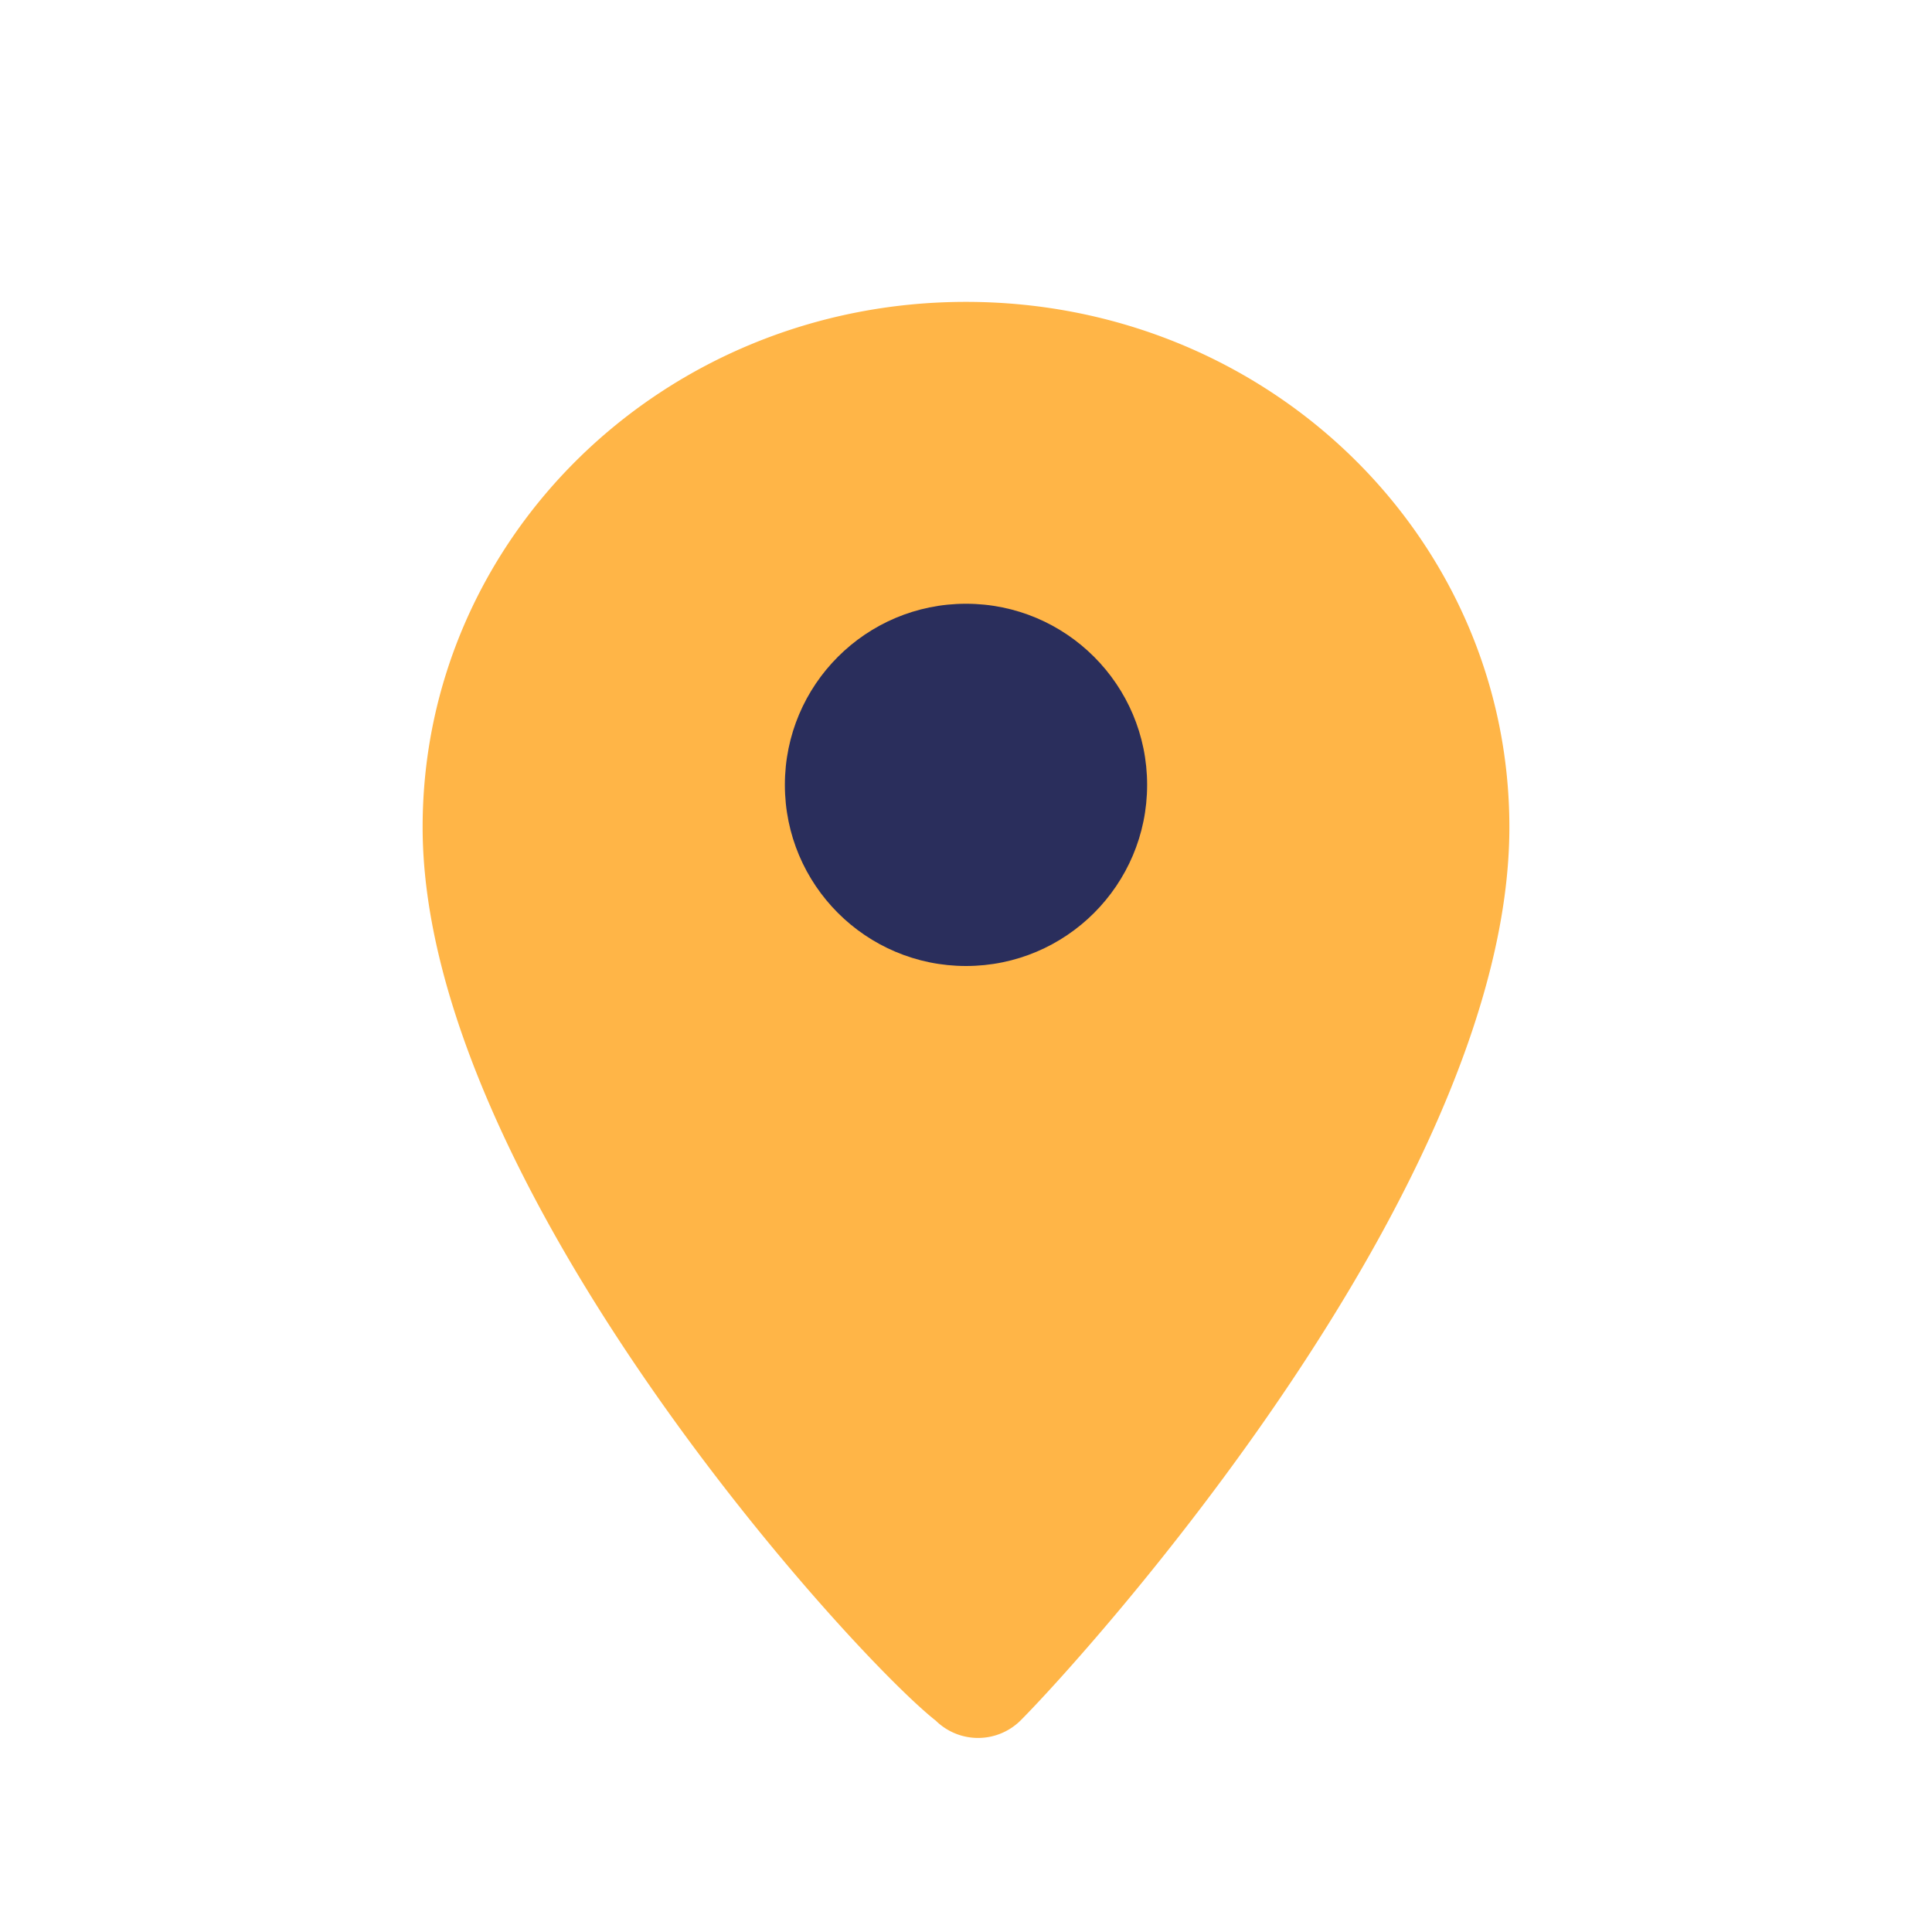
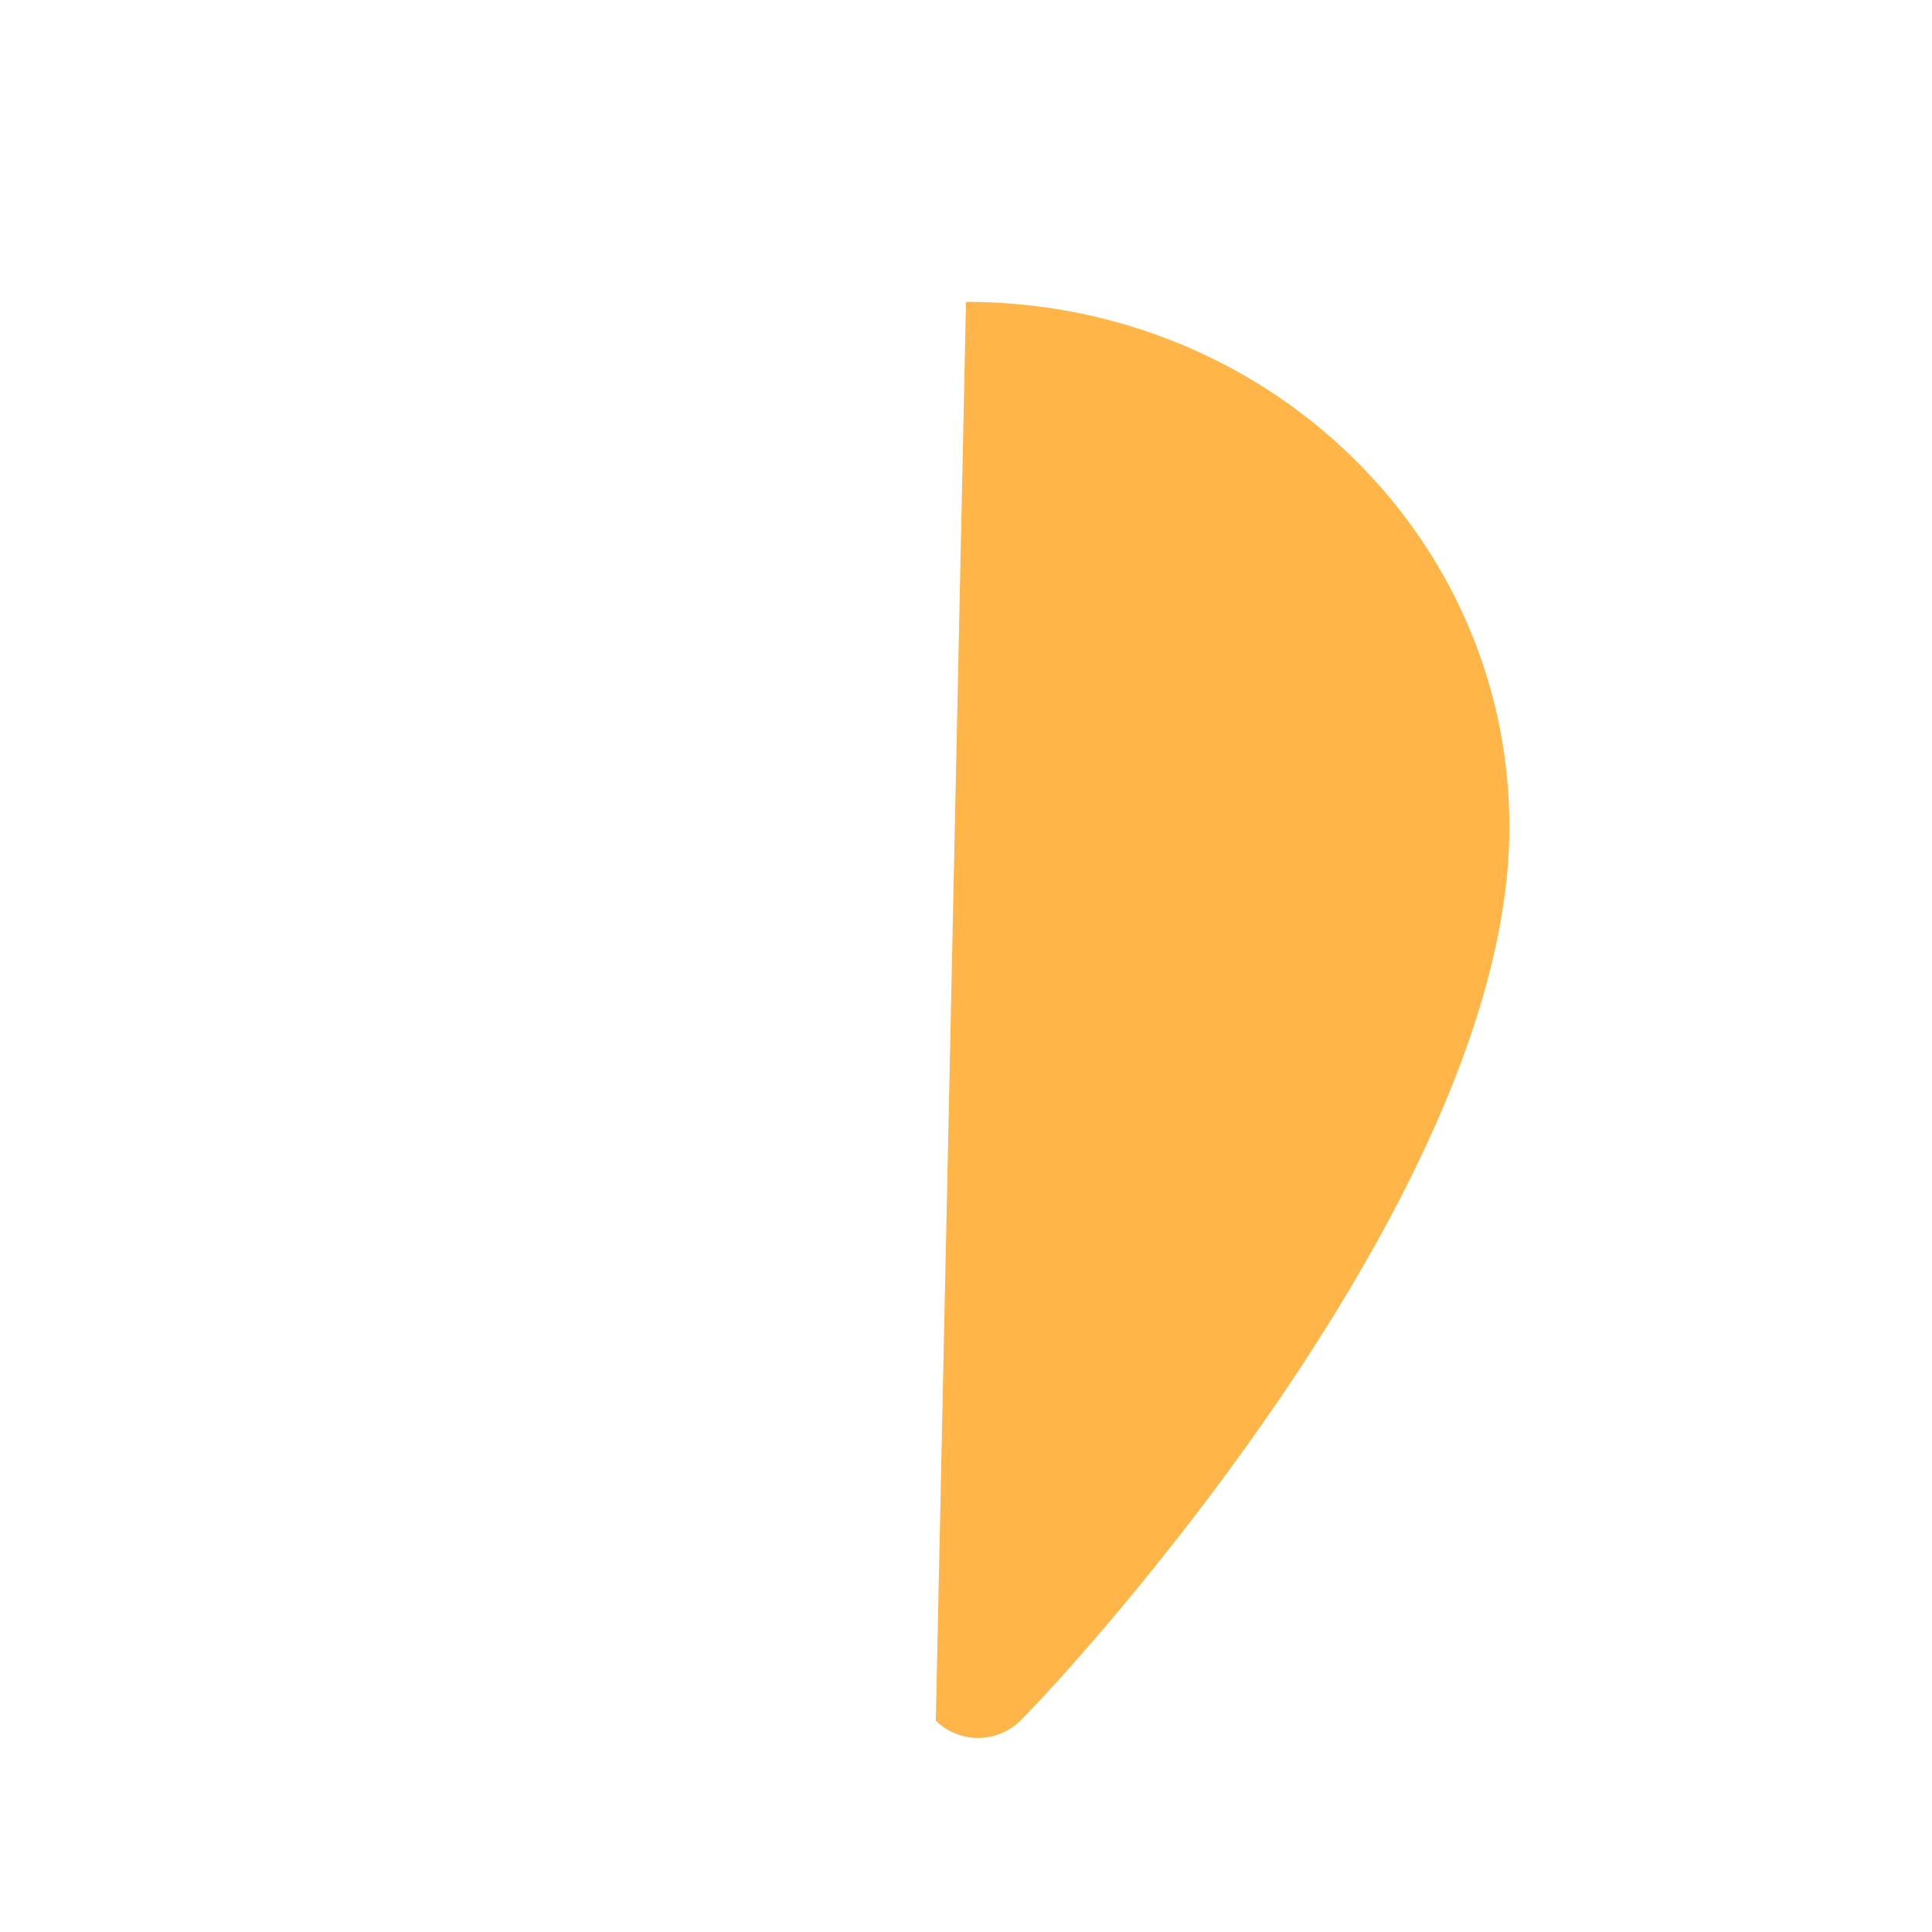
<svg xmlns="http://www.w3.org/2000/svg" width="32" height="32" viewBox="0 0 32 32">
-   <path d="M16 5c5 0 9 3.9 9 8.7 0 6-7.1 13.8-8.1 14.8a1 1 0 0 1-1.4 0C14.1 27.4 7 19.6 7 13.7 7 8.9 11 5 16 5z" fill="#FFB547" />
-   <circle cx="16" cy="13" r="3" fill="#2A2E5C" />
+   <path d="M16 5c5 0 9 3.9 9 8.7 0 6-7.1 13.8-8.1 14.8a1 1 0 0 1-1.4 0z" fill="#FFB547" />
</svg>